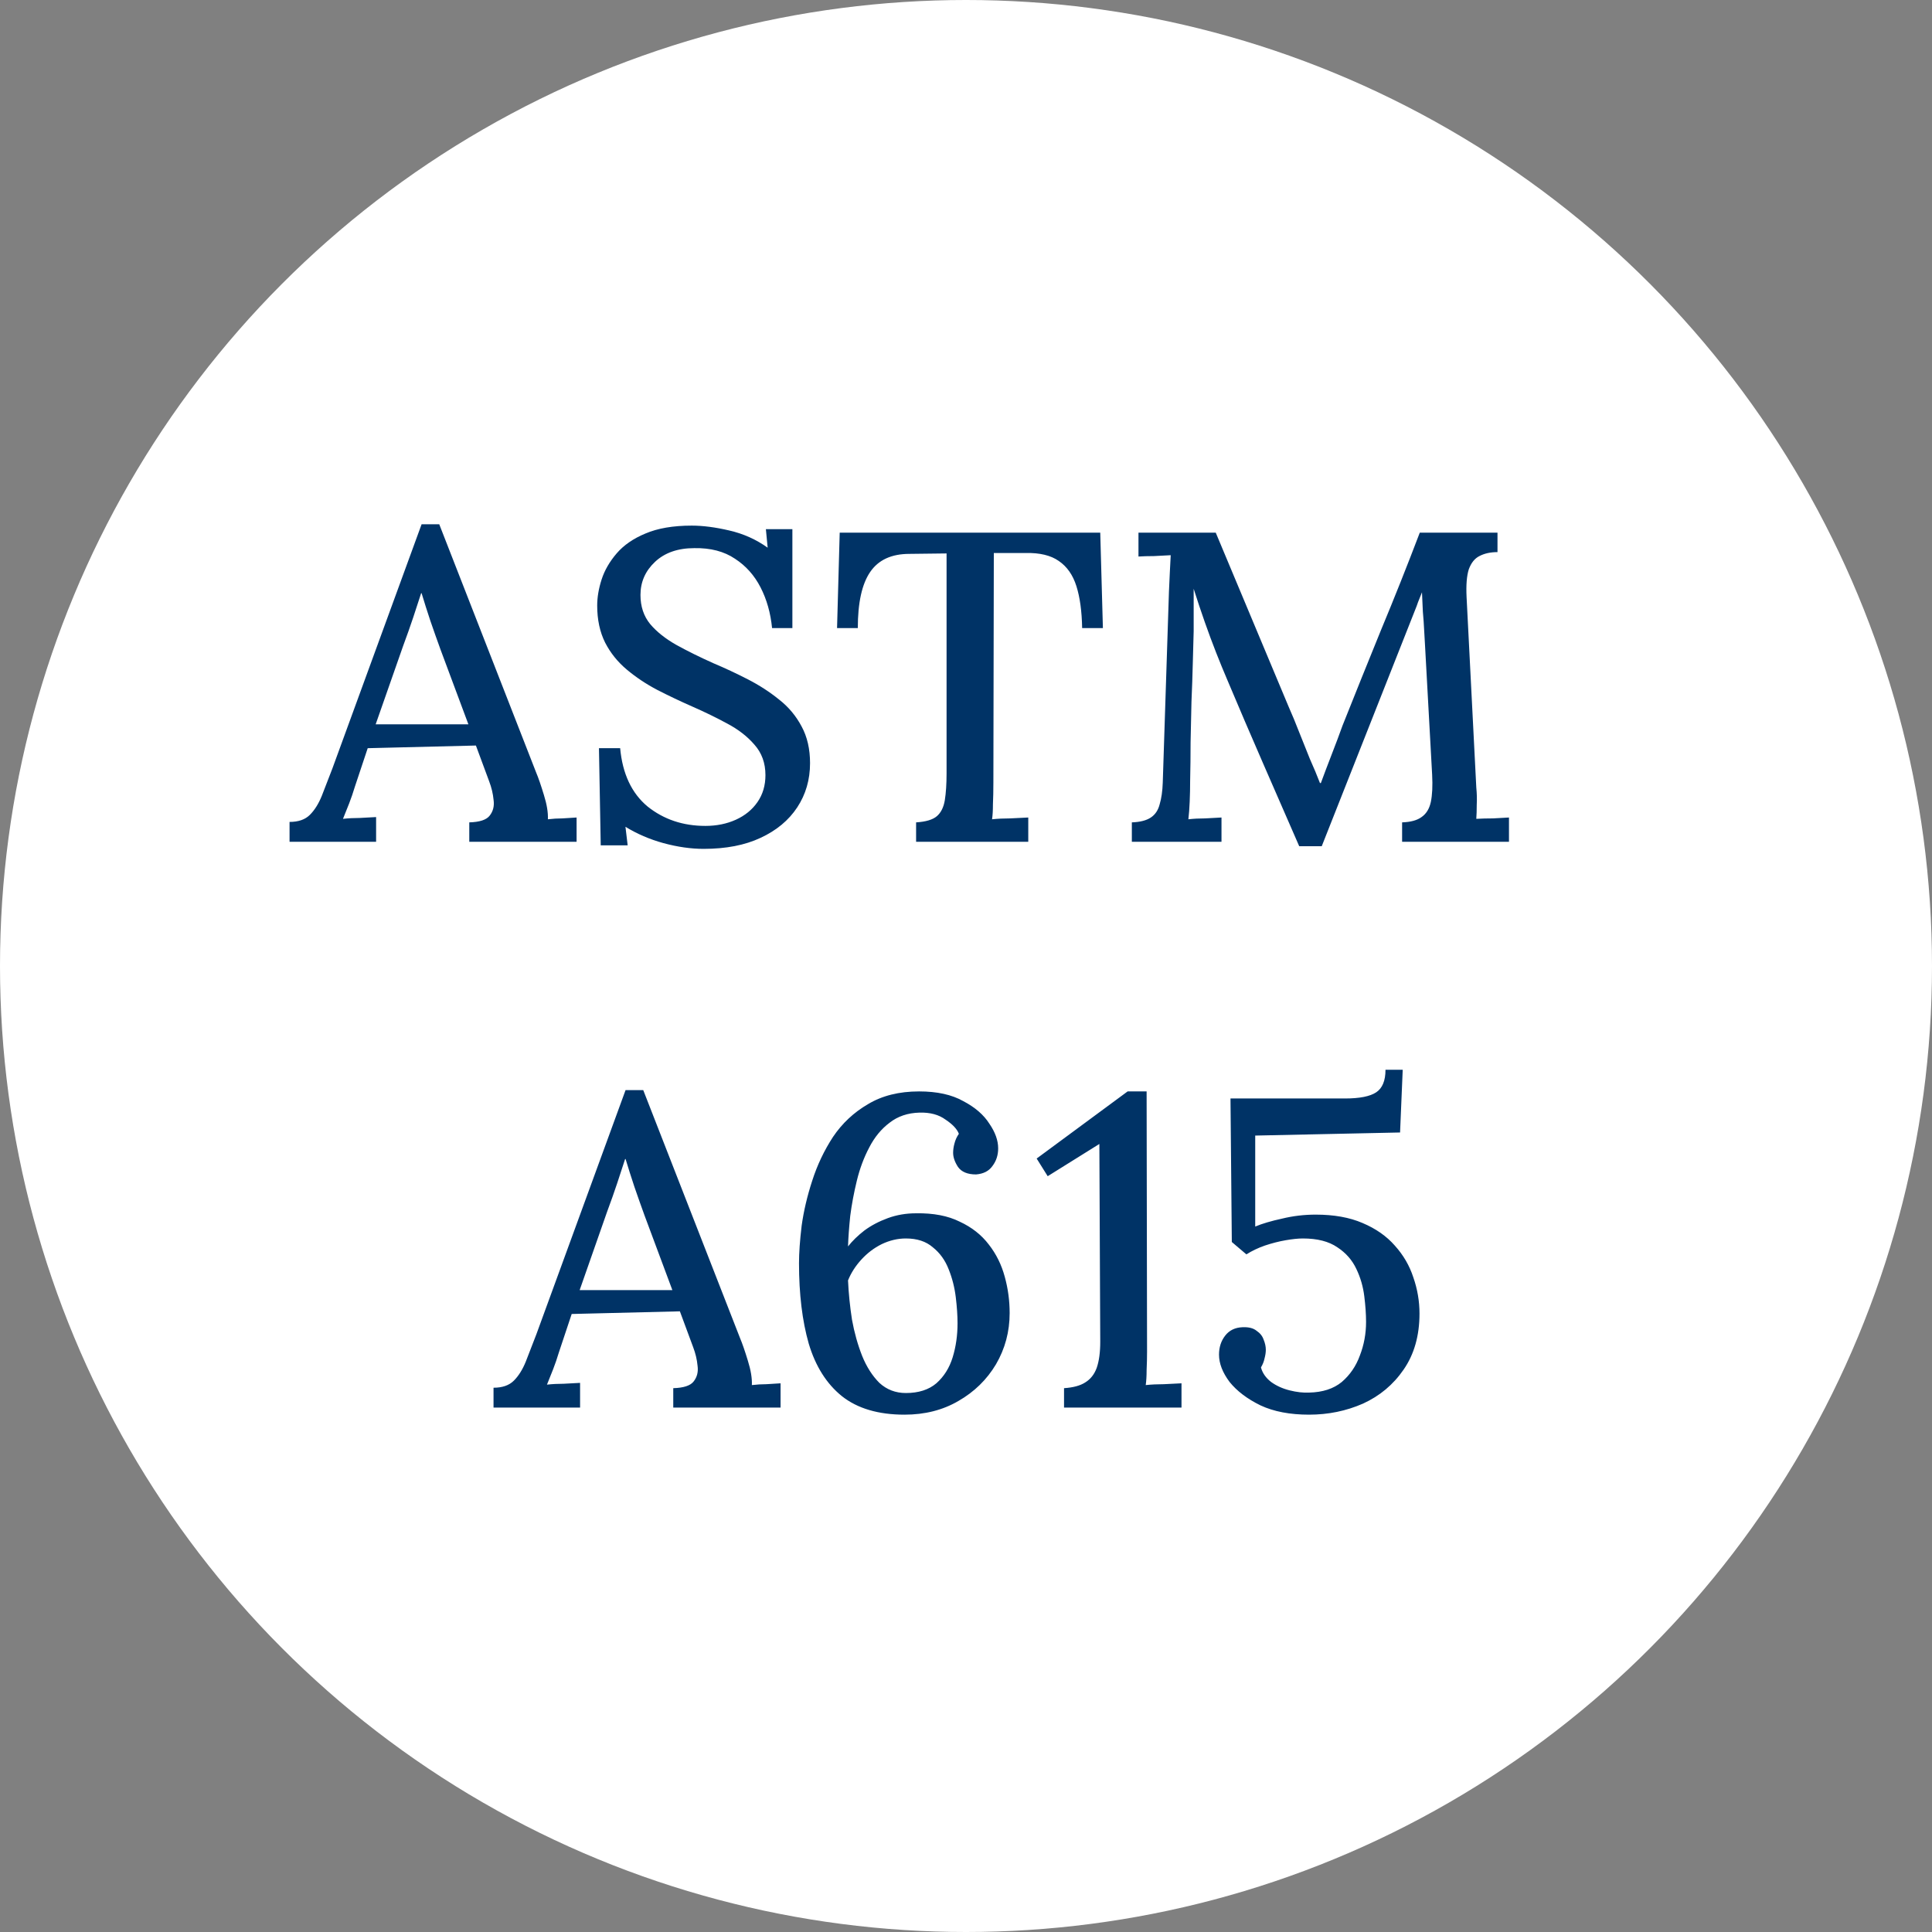
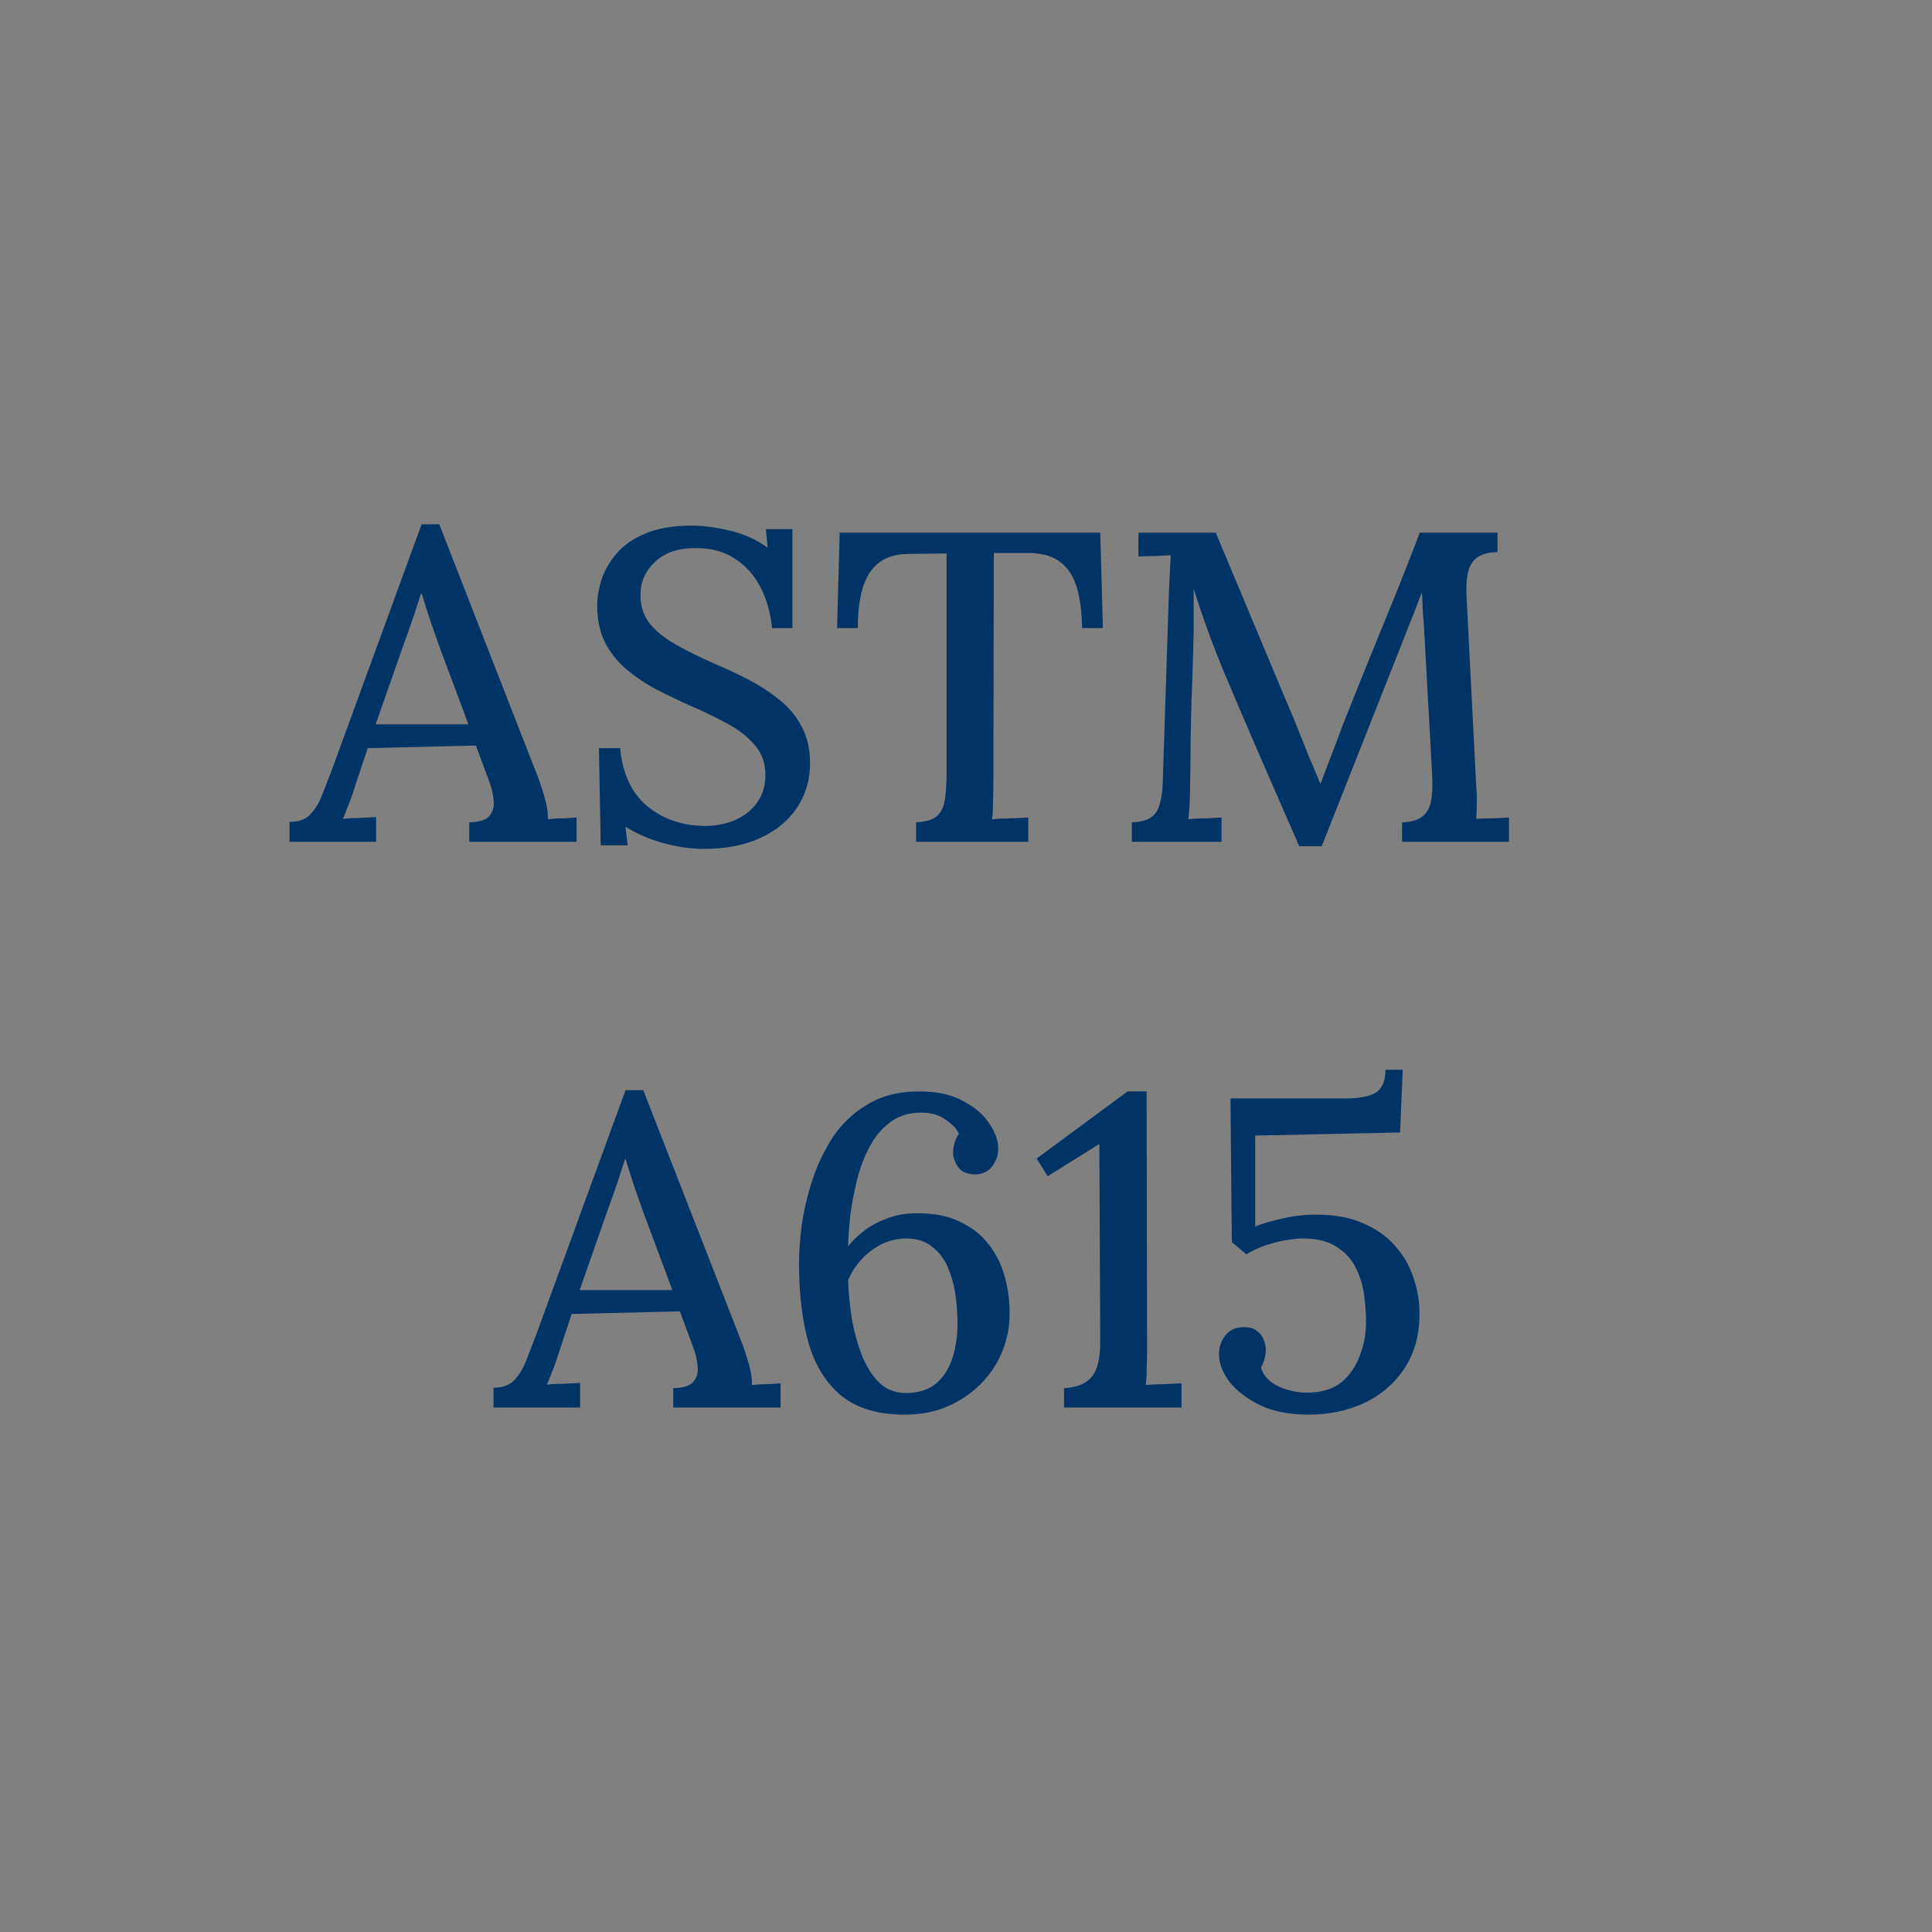
<svg xmlns="http://www.w3.org/2000/svg" width="140" height="140" viewBox="0 0 140 140" fill="none">
  <rect x="0" y="0" width="140" height="140" fill="#808080" stroke="none" />
-   <circle cx="70" cy="70" r="70" fill="white" />
  <path d="M20.982 61V59.56C21.622 59.56 22.113 59.389 22.454 59.048C22.796 58.707 23.084 58.248 23.318 57.672C23.553 57.075 23.809 56.413 24.086 55.688L30.55 37.992H31.83L38.838 55.944C39.009 56.349 39.201 56.904 39.414 57.608C39.627 58.291 39.724 58.877 39.702 59.368C40.065 59.325 40.417 59.304 40.758 59.304C41.121 59.283 41.462 59.261 41.782 59.24V61H34.006V59.592C34.753 59.571 35.243 59.411 35.478 59.112C35.734 58.792 35.83 58.408 35.766 57.96C35.724 57.512 35.617 57.064 35.446 56.616L34.486 54.024L26.646 54.216L25.718 57C25.59 57.427 25.451 57.832 25.302 58.216C25.153 58.6 25.003 58.973 24.854 59.336C25.238 59.293 25.643 59.272 26.07 59.272C26.518 59.251 26.913 59.229 27.254 59.208V61H20.982ZM27.222 52.488H33.942L31.926 47.08C31.67 46.376 31.425 45.683 31.19 45C30.956 44.296 30.742 43.624 30.55 42.984H30.518C30.348 43.517 30.155 44.104 29.942 44.744C29.729 45.384 29.483 46.077 29.206 46.824L27.222 52.488ZM55.947 45.512C55.84 44.424 55.563 43.443 55.115 42.568C54.667 41.693 54.048 41 53.259 40.488C52.469 39.955 51.488 39.699 50.315 39.72C49.12 39.72 48.171 40.051 47.467 40.712C46.763 41.373 46.411 42.173 46.411 43.112C46.411 43.944 46.645 44.648 47.115 45.224C47.584 45.779 48.214 46.28 49.003 46.728C49.813 47.176 50.72 47.624 51.723 48.072C52.533 48.413 53.355 48.797 54.187 49.224C55.019 49.651 55.776 50.141 56.459 50.696C57.142 51.229 57.685 51.88 58.091 52.648C58.496 53.395 58.699 54.28 58.699 55.304C58.699 56.499 58.389 57.565 57.771 58.504C57.152 59.443 56.267 60.179 55.115 60.712C53.984 61.245 52.608 61.512 50.987 61.512C50.069 61.512 49.099 61.373 48.075 61.096C47.072 60.819 46.155 60.424 45.323 59.912L45.483 61.256H43.531L43.403 54.216H44.939C45.109 56.072 45.771 57.48 46.923 58.44C48.096 59.379 49.493 59.848 51.115 59.848C51.925 59.848 52.661 59.699 53.323 59.4C53.984 59.101 54.507 58.675 54.891 58.12C55.275 57.565 55.467 56.915 55.467 56.168C55.467 55.293 55.2 54.557 54.667 53.96C54.155 53.363 53.493 52.851 52.683 52.424C51.894 51.997 51.062 51.592 50.187 51.208C49.312 50.824 48.459 50.419 47.627 49.992C46.816 49.565 46.08 49.075 45.419 48.52C44.758 47.965 44.235 47.315 43.851 46.568C43.467 45.8 43.275 44.904 43.275 43.88C43.275 43.283 43.382 42.653 43.595 41.992C43.808 41.331 44.171 40.701 44.683 40.104C45.195 39.507 45.888 39.027 46.763 38.664C47.659 38.28 48.779 38.088 50.123 38.088C50.934 38.088 51.84 38.205 52.843 38.44C53.867 38.675 54.795 39.091 55.627 39.688L55.499 38.344H57.419V45.512H55.947ZM78.416 45.512C78.394 44.296 78.256 43.283 78 42.472C77.744 41.661 77.317 41.053 76.72 40.648C76.144 40.243 75.344 40.051 74.32 40.072H72.016L71.984 56.712C71.984 57.288 71.973 57.811 71.952 58.28C71.952 58.728 71.93 59.091 71.888 59.368C72.293 59.325 72.73 59.304 73.2 59.304C73.69 59.283 74.128 59.261 74.512 59.24V61H66.384V59.592C67.088 59.549 67.589 59.4 67.888 59.144C68.186 58.888 68.378 58.504 68.464 57.992C68.549 57.459 68.592 56.808 68.592 56.04V40.104L65.904 40.136C64.602 40.136 63.653 40.573 63.056 41.448C62.458 42.323 62.16 43.677 62.16 45.512H60.656L60.848 38.6H79.728L79.92 45.512H78.416ZM94.146 61.32C93.272 59.315 92.397 57.309 91.522 55.304C90.647 53.299 89.784 51.283 88.93 49.256C88.674 48.659 88.407 48.008 88.13 47.304C87.853 46.6 87.576 45.853 87.298 45.064C87.021 44.275 86.754 43.475 86.498 42.664C86.498 43.219 86.498 43.752 86.498 44.264C86.498 44.776 86.498 45.267 86.498 45.736C86.477 46.397 86.456 47.176 86.434 48.072C86.413 48.947 86.381 49.875 86.338 50.856C86.317 51.837 86.296 52.819 86.274 53.8C86.274 54.76 86.263 55.688 86.242 56.584C86.242 57.096 86.231 57.597 86.21 58.088C86.189 58.579 86.157 59.005 86.114 59.368C86.498 59.325 86.903 59.304 87.33 59.304C87.778 59.283 88.173 59.261 88.514 59.24V61H82.018V59.592C82.615 59.571 83.074 59.453 83.394 59.24C83.714 59.027 83.927 58.707 84.034 58.28C84.162 57.853 84.237 57.331 84.258 56.712L84.706 42.888C84.728 42.419 84.749 41.949 84.77 41.48C84.791 41.011 84.813 40.595 84.834 40.232C84.45 40.253 84.045 40.275 83.618 40.296C83.192 40.296 82.818 40.307 82.498 40.328V38.6H88.098L93.378 51.208C93.634 51.784 93.89 52.403 94.146 53.064C94.402 53.704 94.658 54.344 94.914 54.984C95.192 55.603 95.437 56.189 95.65 56.744H95.714C95.949 56.104 96.216 55.4 96.514 54.632C96.813 53.864 97.069 53.181 97.282 52.584C98.2 50.28 99.127 47.976 100.066 45.672C101.026 43.368 101.965 41.011 102.882 38.6H108.514V40.008C108.002 40.008 107.565 40.104 107.202 40.296C106.861 40.467 106.605 40.787 106.434 41.256C106.285 41.725 106.231 42.397 106.274 43.272L106.978 57.064C107.021 57.491 107.031 57.907 107.01 58.312C107.01 58.717 106.999 59.059 106.978 59.336C107.362 59.315 107.767 59.304 108.194 59.304C108.642 59.283 109.026 59.261 109.346 59.24V61H101.602V59.592C102.221 59.571 102.69 59.443 103.01 59.208C103.351 58.973 103.575 58.611 103.682 58.12C103.789 57.608 103.821 56.947 103.778 56.136L103.266 46.824C103.245 46.504 103.223 46.131 103.202 45.704C103.181 45.256 103.149 44.797 103.106 44.328C103.085 43.837 103.063 43.368 103.042 42.92C102.978 43.069 102.914 43.229 102.85 43.4C102.786 43.549 102.722 43.72 102.658 43.912L95.778 61.32H94.146ZM35.763 102V100.56C36.403 100.56 36.894 100.389 37.235 100.048C37.577 99.707 37.865 99.248 38.099 98.672C38.334 98.075 38.59 97.413 38.867 96.688L45.331 78.992H46.611L53.619 96.944C53.79 97.349 53.982 97.904 54.195 98.608C54.409 99.291 54.505 99.877 54.483 100.368C54.846 100.325 55.198 100.304 55.539 100.304C55.902 100.283 56.243 100.261 56.563 100.24V102H48.787V100.592C49.534 100.571 50.025 100.411 50.259 100.112C50.515 99.792 50.611 99.408 50.547 98.96C50.505 98.512 50.398 98.064 50.227 97.616L49.267 95.024L41.427 95.216L40.499 98C40.371 98.427 40.233 98.832 40.083 99.216C39.934 99.6 39.785 99.973 39.635 100.336C40.019 100.293 40.425 100.272 40.851 100.272C41.299 100.251 41.694 100.229 42.035 100.208V102H35.763ZM42.003 93.488H48.723L46.707 88.08C46.451 87.376 46.206 86.683 45.971 86C45.737 85.296 45.523 84.624 45.331 83.984H45.299C45.129 84.517 44.937 85.104 44.723 85.744C44.51 86.384 44.265 87.077 43.987 87.824L42.003 93.488ZM65.547 102.512C63.648 102.512 62.134 102.064 61.003 101.168C59.894 100.272 59.094 99.003 58.603 97.36C58.134 95.717 57.899 93.776 57.899 91.536C57.899 90.789 57.963 89.883 58.091 88.816C58.24 87.749 58.496 86.661 58.859 85.552C59.222 84.421 59.723 83.365 60.363 82.384C61.025 81.403 61.867 80.613 62.891 80.016C63.915 79.397 65.153 79.088 66.603 79.088C67.904 79.088 68.971 79.323 69.803 79.792C70.656 80.24 71.286 80.784 71.691 81.424C72.118 82.043 72.331 82.64 72.331 83.216C72.331 83.707 72.192 84.133 71.915 84.496C71.659 84.859 71.264 85.061 70.731 85.104C70.112 85.104 69.675 84.923 69.419 84.56C69.184 84.197 69.067 83.856 69.067 83.536C69.067 83.323 69.099 83.099 69.163 82.864C69.227 82.608 69.334 82.373 69.483 82.16C69.355 81.819 69.035 81.477 68.523 81.136C68.032 80.773 67.403 80.603 66.635 80.624C65.782 80.645 65.056 80.891 64.459 81.36C63.862 81.808 63.371 82.405 62.987 83.152C62.603 83.877 62.304 84.677 62.091 85.552C61.878 86.427 61.718 87.28 61.611 88.112C61.526 88.944 61.472 89.68 61.451 90.32C61.771 89.915 62.166 89.531 62.635 89.168C63.126 88.805 63.691 88.507 64.331 88.272C64.971 88.037 65.654 87.92 66.379 87.92C67.638 87.899 68.694 88.101 69.547 88.528C70.422 88.933 71.126 89.488 71.659 90.192C72.192 90.875 72.576 91.653 72.811 92.528C73.046 93.381 73.163 94.256 73.163 95.152C73.163 96.496 72.832 97.733 72.171 98.864C71.51 99.973 70.603 100.859 69.451 101.52C68.32 102.181 67.019 102.512 65.547 102.512ZM65.643 100.944C66.561 100.944 67.296 100.709 67.851 100.24C68.406 99.749 68.8 99.12 69.035 98.352C69.27 97.584 69.387 96.763 69.387 95.888C69.387 95.333 69.344 94.704 69.259 94C69.174 93.296 69.003 92.624 68.747 91.984C68.491 91.323 68.107 90.789 67.595 90.384C67.105 89.957 66.454 89.744 65.643 89.744C65.046 89.744 64.459 89.883 63.883 90.16C63.328 90.437 62.838 90.811 62.411 91.28C61.984 91.749 61.664 92.251 61.451 92.784C61.494 93.723 61.59 94.672 61.739 95.632C61.91 96.571 62.155 97.445 62.475 98.256C62.795 99.045 63.211 99.696 63.723 100.208C64.257 100.699 64.897 100.944 65.643 100.944ZM77.104 102V100.592C77.765 100.549 78.277 100.411 78.64 100.176C79.024 99.941 79.301 99.589 79.472 99.12C79.642 98.629 79.728 98 79.728 97.232L79.664 82.896L75.92 85.232L75.12 83.952L81.712 79.088H83.088L83.12 97.936C83.12 98.384 83.109 98.832 83.088 99.28C83.088 99.707 83.067 100.069 83.024 100.368C83.429 100.325 83.867 100.304 84.336 100.304C84.805 100.283 85.232 100.261 85.616 100.24V102H77.104ZM94.862 102.512C93.475 102.512 92.302 102.288 91.342 101.84C90.382 101.371 89.635 100.805 89.102 100.144C88.59 99.461 88.334 98.8 88.334 98.16C88.334 97.627 88.483 97.168 88.782 96.784C89.08 96.4 89.496 96.197 90.03 96.176C90.478 96.155 90.819 96.24 91.054 96.432C91.31 96.603 91.48 96.816 91.566 97.072C91.672 97.328 91.726 97.573 91.726 97.808C91.726 98 91.694 98.213 91.63 98.448C91.587 98.661 91.502 98.875 91.374 99.088C91.48 99.493 91.726 99.845 92.11 100.144C92.494 100.421 92.942 100.624 93.454 100.752C93.966 100.88 94.435 100.933 94.862 100.912C95.843 100.891 96.632 100.635 97.23 100.144C97.827 99.632 98.264 98.992 98.542 98.224C98.84 97.456 98.99 96.645 98.99 95.792C98.99 95.237 98.947 94.619 98.862 93.936C98.776 93.232 98.584 92.571 98.286 91.952C97.987 91.312 97.528 90.789 96.91 90.384C96.291 89.957 95.459 89.744 94.414 89.744C94.072 89.744 93.656 89.787 93.166 89.872C92.675 89.957 92.174 90.085 91.662 90.256C91.171 90.427 90.723 90.64 90.318 90.896L89.262 90L89.166 79.6H97.454C98.52 79.6 99.278 79.451 99.726 79.152C100.174 78.853 100.398 78.309 100.398 77.52H101.646L101.454 82.064L90.958 82.288V88.88C91.47 88.667 92.12 88.475 92.91 88.304C93.699 88.112 94.51 88.016 95.342 88.016C96.664 88.016 97.795 88.219 98.734 88.624C99.694 89.029 100.472 89.573 101.07 90.256C101.688 90.939 102.136 91.707 102.414 92.56C102.712 93.413 102.862 94.288 102.862 95.184C102.862 96.784 102.478 98.139 101.71 99.248C100.963 100.336 99.982 101.157 98.766 101.712C97.55 102.245 96.248 102.512 94.862 102.512Z" fill="#003366" />
</svg>